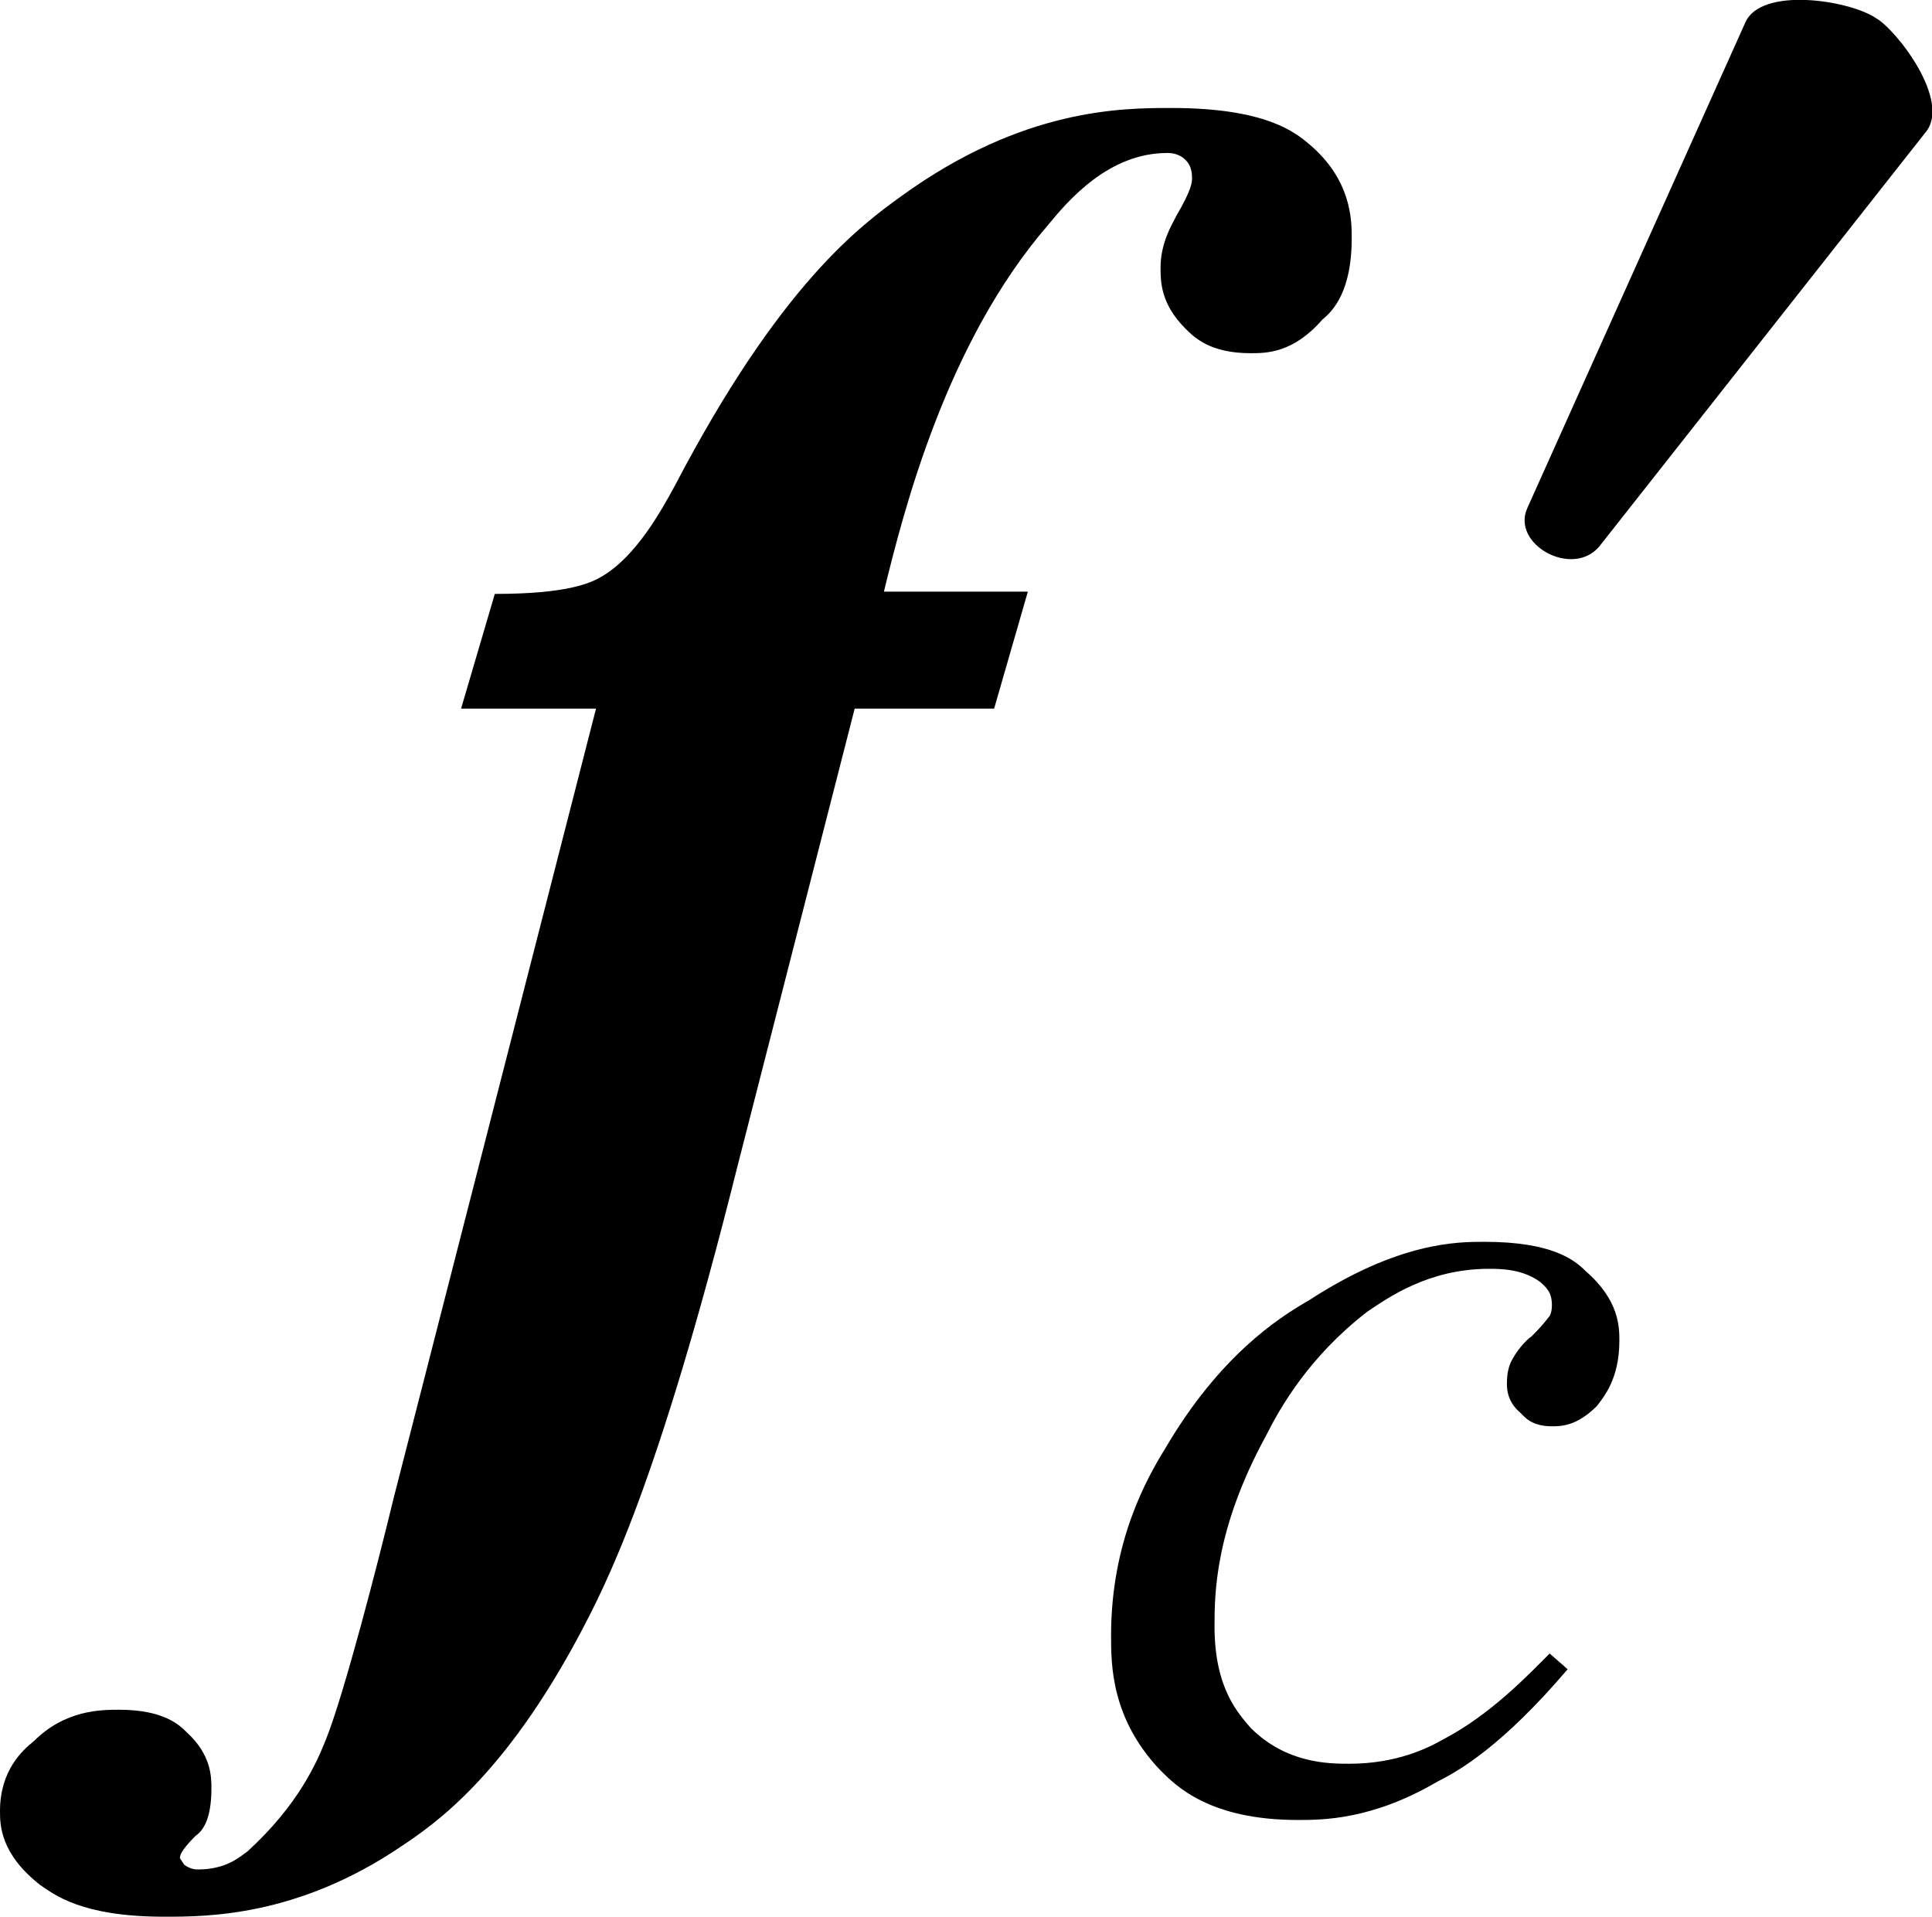
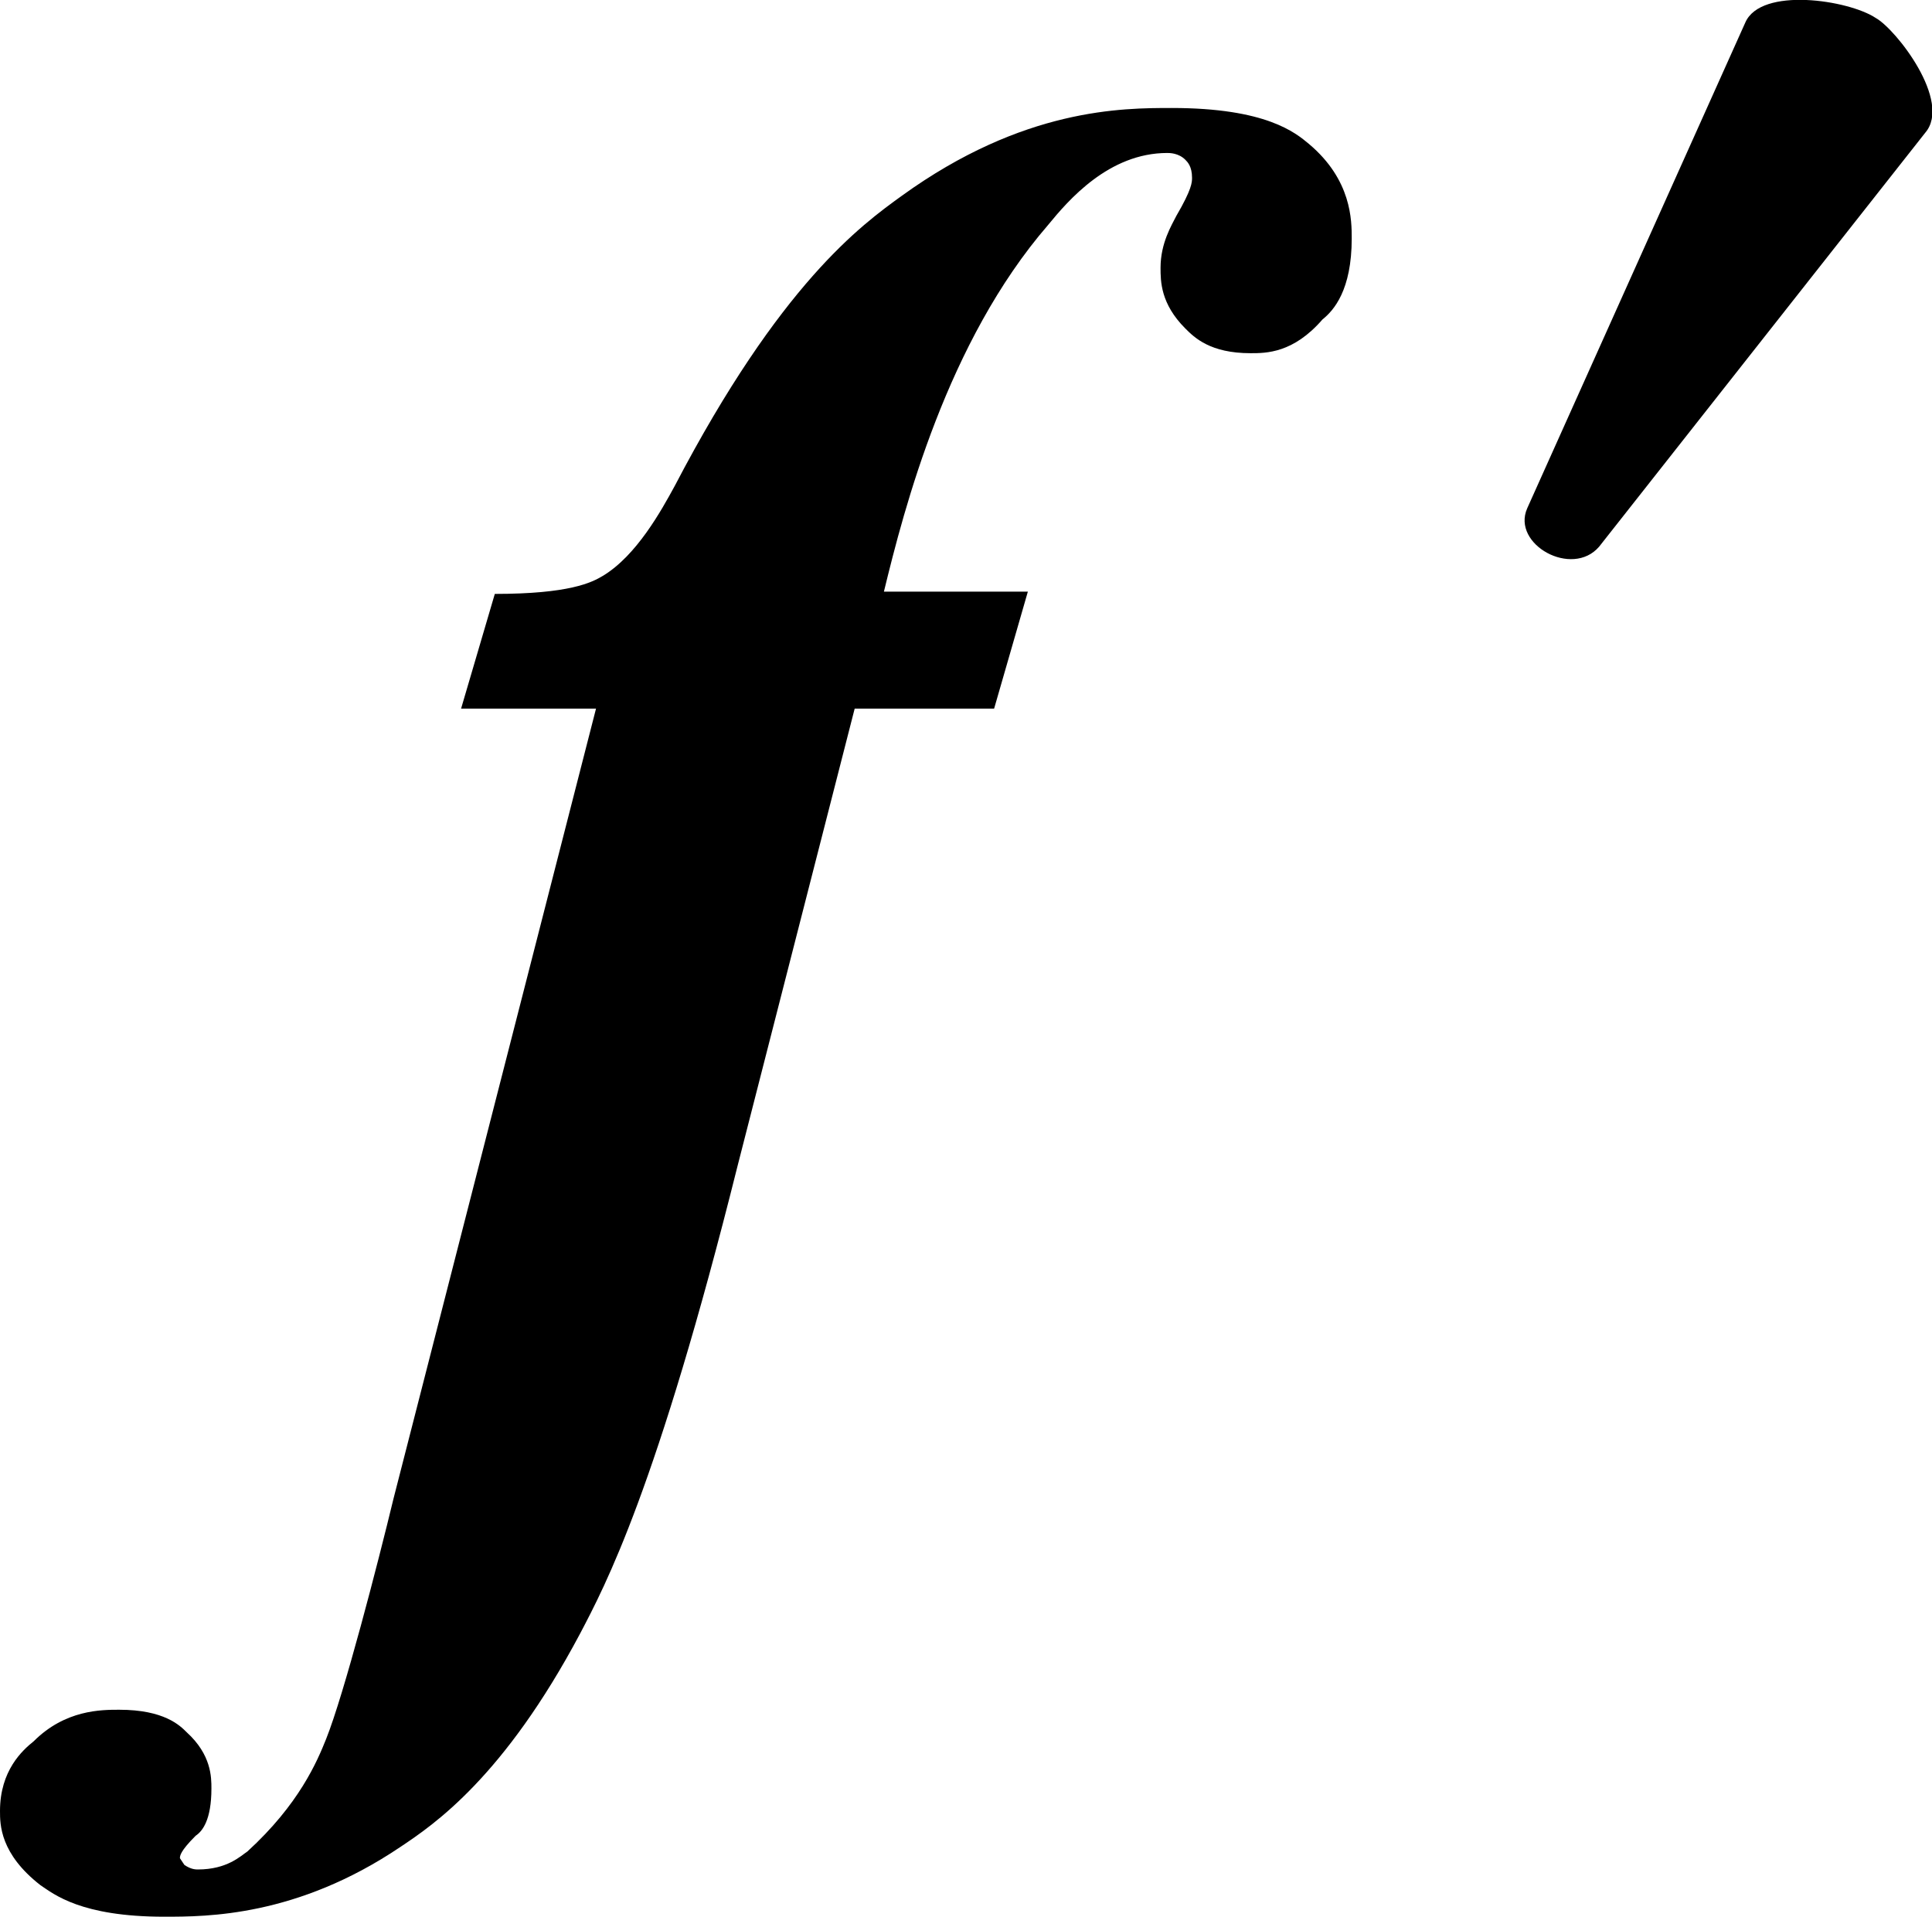
<svg xmlns="http://www.w3.org/2000/svg" version="1.1" id="レイヤー_1" x="0px" y="0px" viewBox="0 0 8.59 8.52" style="enable-background:new 0 0 8.59 8.52;" xml:space="preserve">
  <g>
    <path d="M8.56,0.59c0.12-0.14-0.13-0.46-0.22-0.51C8.22,0,7.83-0.06,7.76,0.1L6.79,2.26C6.72,2.42,6.99,2.57,7.11,2.43L8.56,0.59z" />
    <path d="M3.8,3.15L3.28,5.18c-0.36,1.44-0.59,1.87-0.7,2.08C2.24,7.9,1.93,8.11,1.78,8.21C1.32,8.52,0.92,8.52,0.73,8.52   c-0.37,0-0.49-0.1-0.55-0.14C0,8.24,0,8.11,0,8.05c0-0.18,0.1-0.27,0.15-0.31C0.29,7.6,0.45,7.6,0.53,7.6c0.2,0,0.27,0.07,0.3,0.1   c0.11,0.1,0.11,0.2,0.11,0.25c0,0.14-0.04,0.19-0.07,0.21C0.8,8.23,0.8,8.25,0.8,8.26l0.02,0.03c0.03,0.02,0.05,0.02,0.06,0.02   c0.13,0,0.19-0.06,0.22-0.08c0.23-0.21,0.31-0.4,0.35-0.5c0.08-0.2,0.23-0.78,0.3-1.07l0.9-3.51H2.05l0.15-0.51   c0.33,0,0.43-0.05,0.48-0.08c0.15-0.09,0.26-0.29,0.32-0.4C3.47,1.26,3.83,1,4.01,0.87c0.54-0.39,0.98-0.39,1.2-0.39   c0.42,0,0.55,0.11,0.61,0.16c0.19,0.16,0.19,0.34,0.19,0.42c0,0.23-0.08,0.32-0.13,0.36C5.75,1.57,5.63,1.57,5.56,1.57   c-0.18,0-0.25-0.07-0.29-0.11C5.16,1.35,5.16,1.25,5.16,1.19c0-0.11,0.05-0.19,0.07-0.23C5.3,0.84,5.3,0.81,5.3,0.79   c0-0.05-0.02-0.07-0.03-0.08C5.24,0.68,5.2,0.68,5.19,0.68c-0.26,0-0.44,0.21-0.53,0.32C4.21,1.52,4.02,2.26,3.93,2.63h0.64   L4.42,3.15H3.8z" />
-     <path d="M6.97,7.42C6.68,7.76,6.49,7.87,6.39,7.92C6.1,8.09,5.88,8.09,5.77,8.09c-0.39,0-0.54-0.15-0.61-0.22   C4.94,7.64,4.94,7.4,4.94,7.27c0-0.42,0.16-0.7,0.24-0.83c0.24-0.41,0.5-0.58,0.64-0.66c0.4-0.26,0.66-0.26,0.78-0.26   c0.3,0,0.4,0.08,0.45,0.13c0.15,0.13,0.15,0.25,0.15,0.31c0,0.17-0.07,0.25-0.1,0.29C7.01,6.34,6.94,6.34,6.9,6.34   c-0.09,0-0.12-0.04-0.14-0.06C6.7,6.23,6.7,6.17,6.7,6.15c0-0.05,0.01-0.08,0.02-0.1c0.02-0.04,0.06-0.09,0.09-0.11   c0.06-0.06,0.07-0.08,0.08-0.09C6.9,5.83,6.9,5.81,6.9,5.8c0-0.06-0.03-0.08-0.05-0.1C6.77,5.64,6.67,5.64,6.62,5.64   c-0.27,0-0.45,0.13-0.54,0.19C5.82,6.03,5.69,6.26,5.63,6.38C5.4,6.8,5.4,7.09,5.4,7.23c0,0.28,0.11,0.39,0.16,0.45   C5.72,7.84,5.91,7.84,6,7.84c0.21,0,0.35-0.07,0.42-0.11C6.63,7.62,6.8,7.44,6.89,7.35L6.97,7.42z" />
  </g>
</svg>